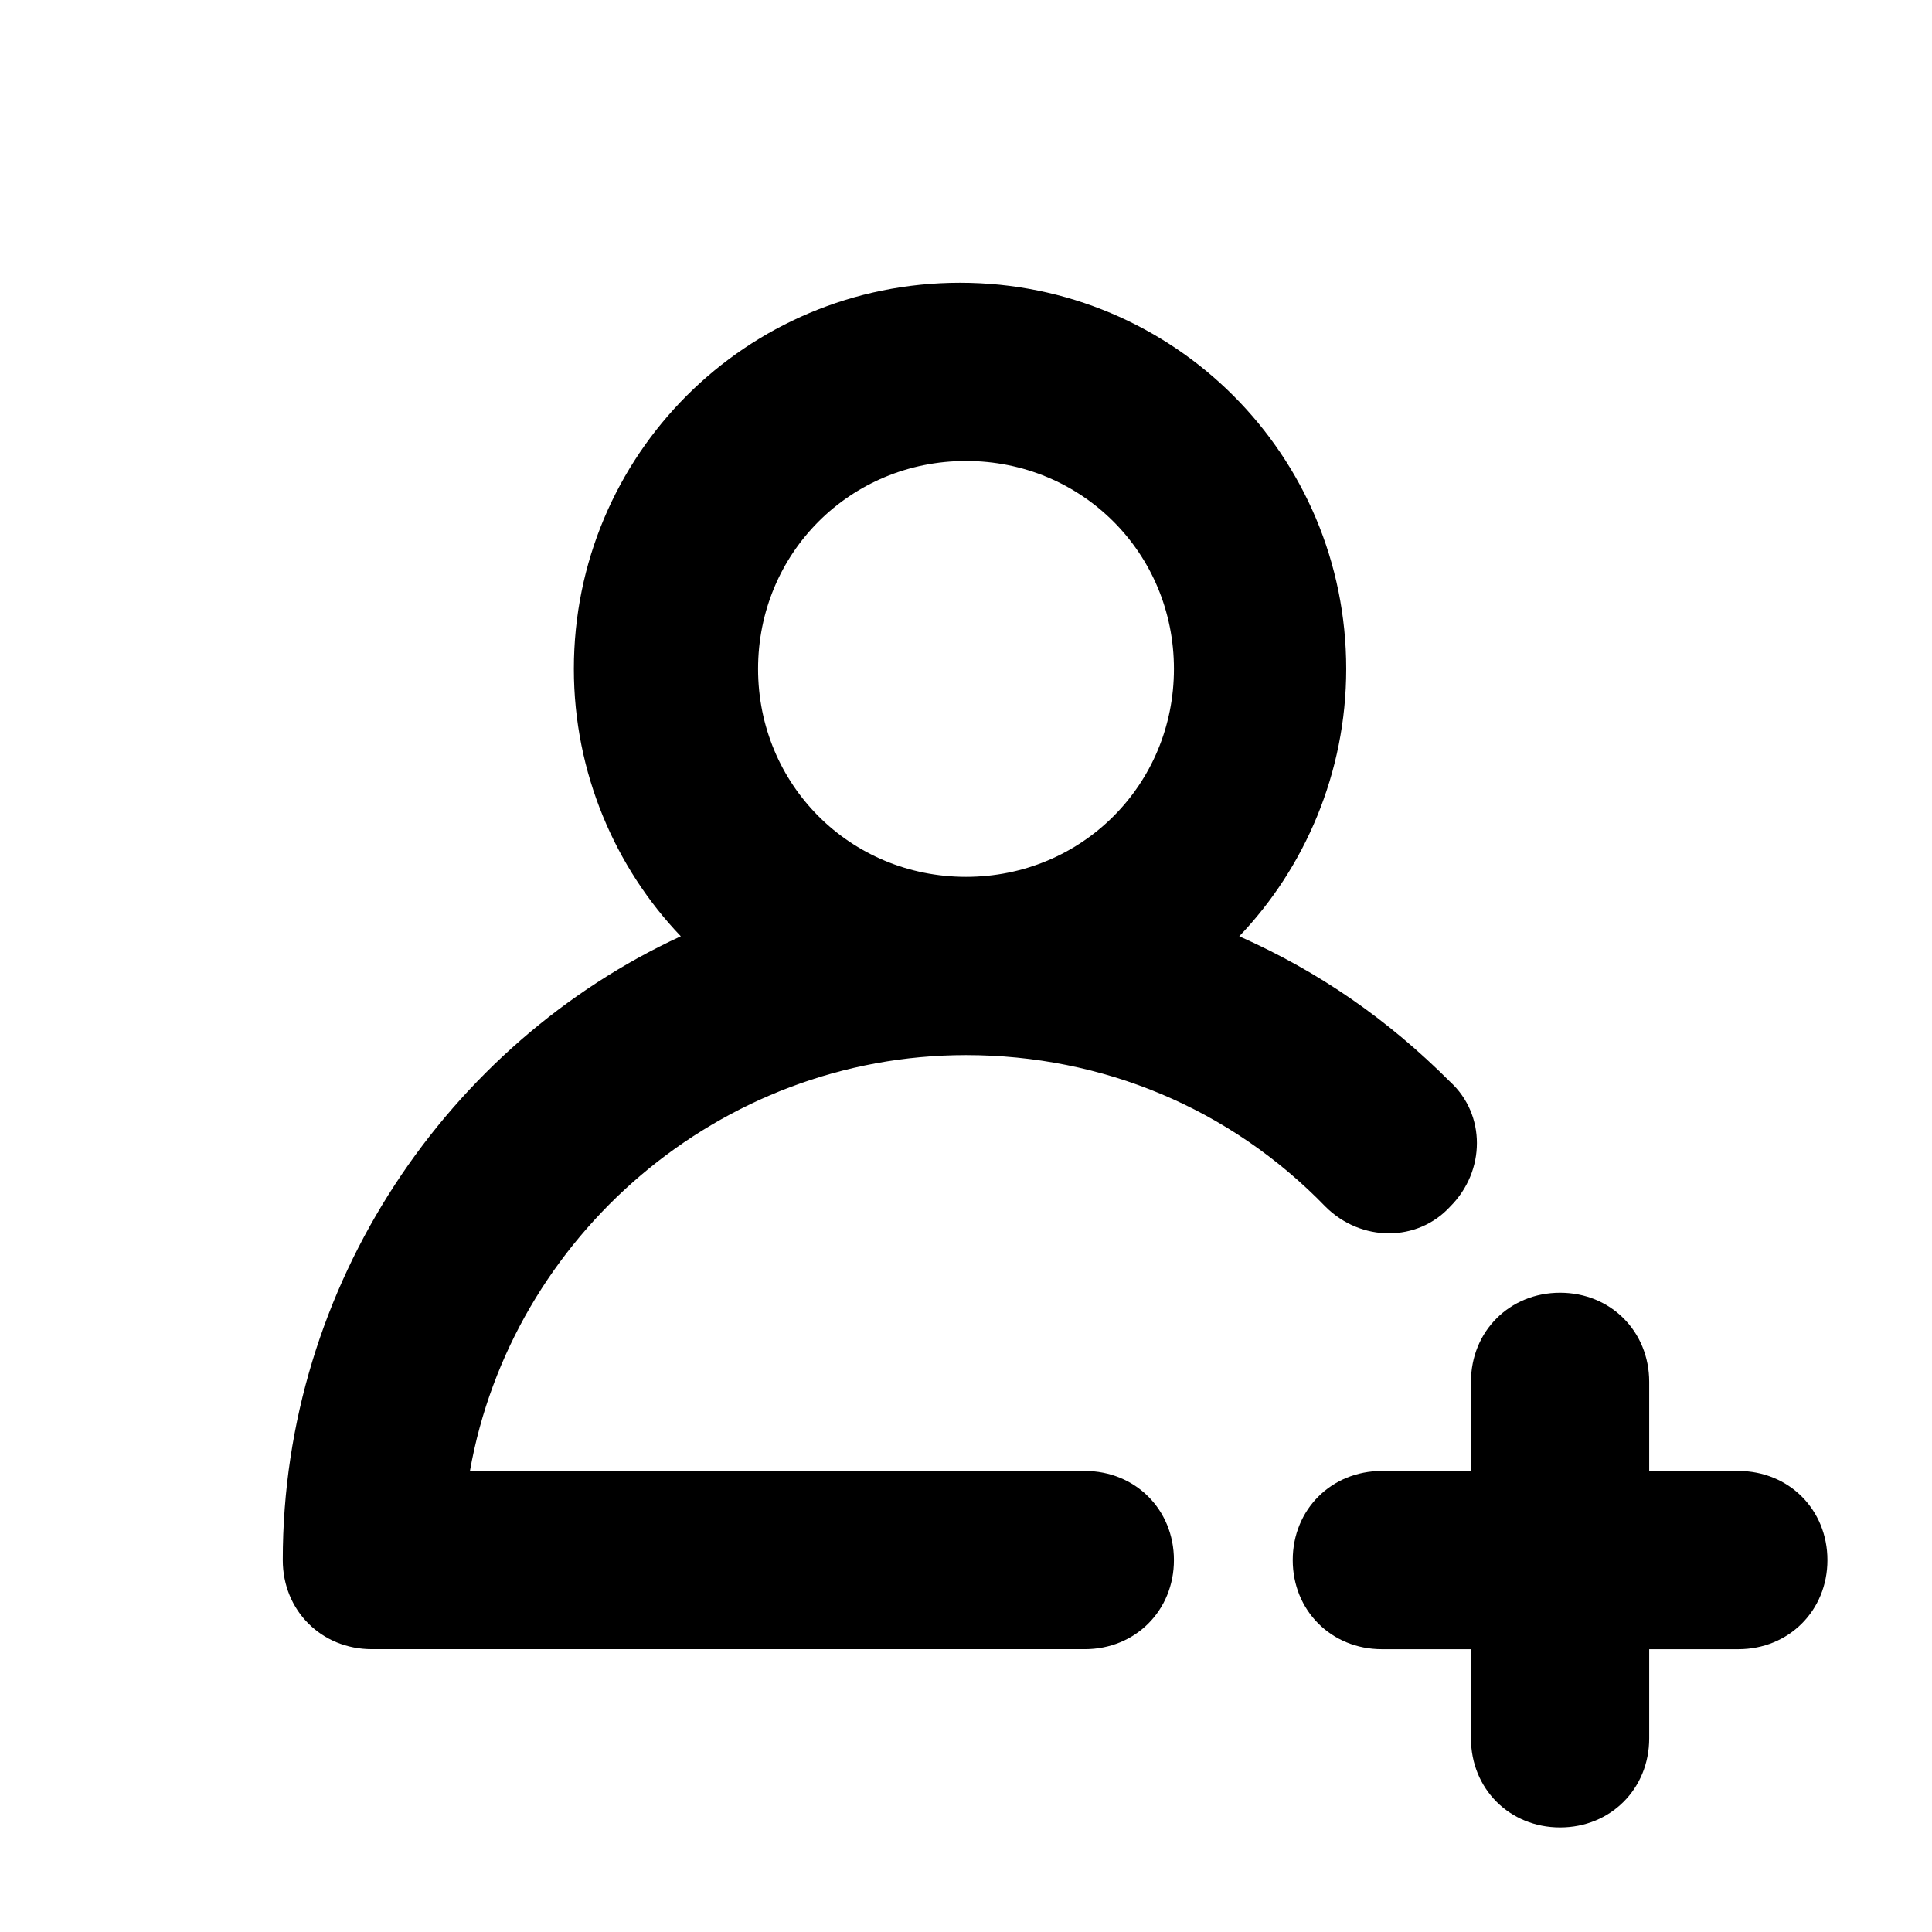
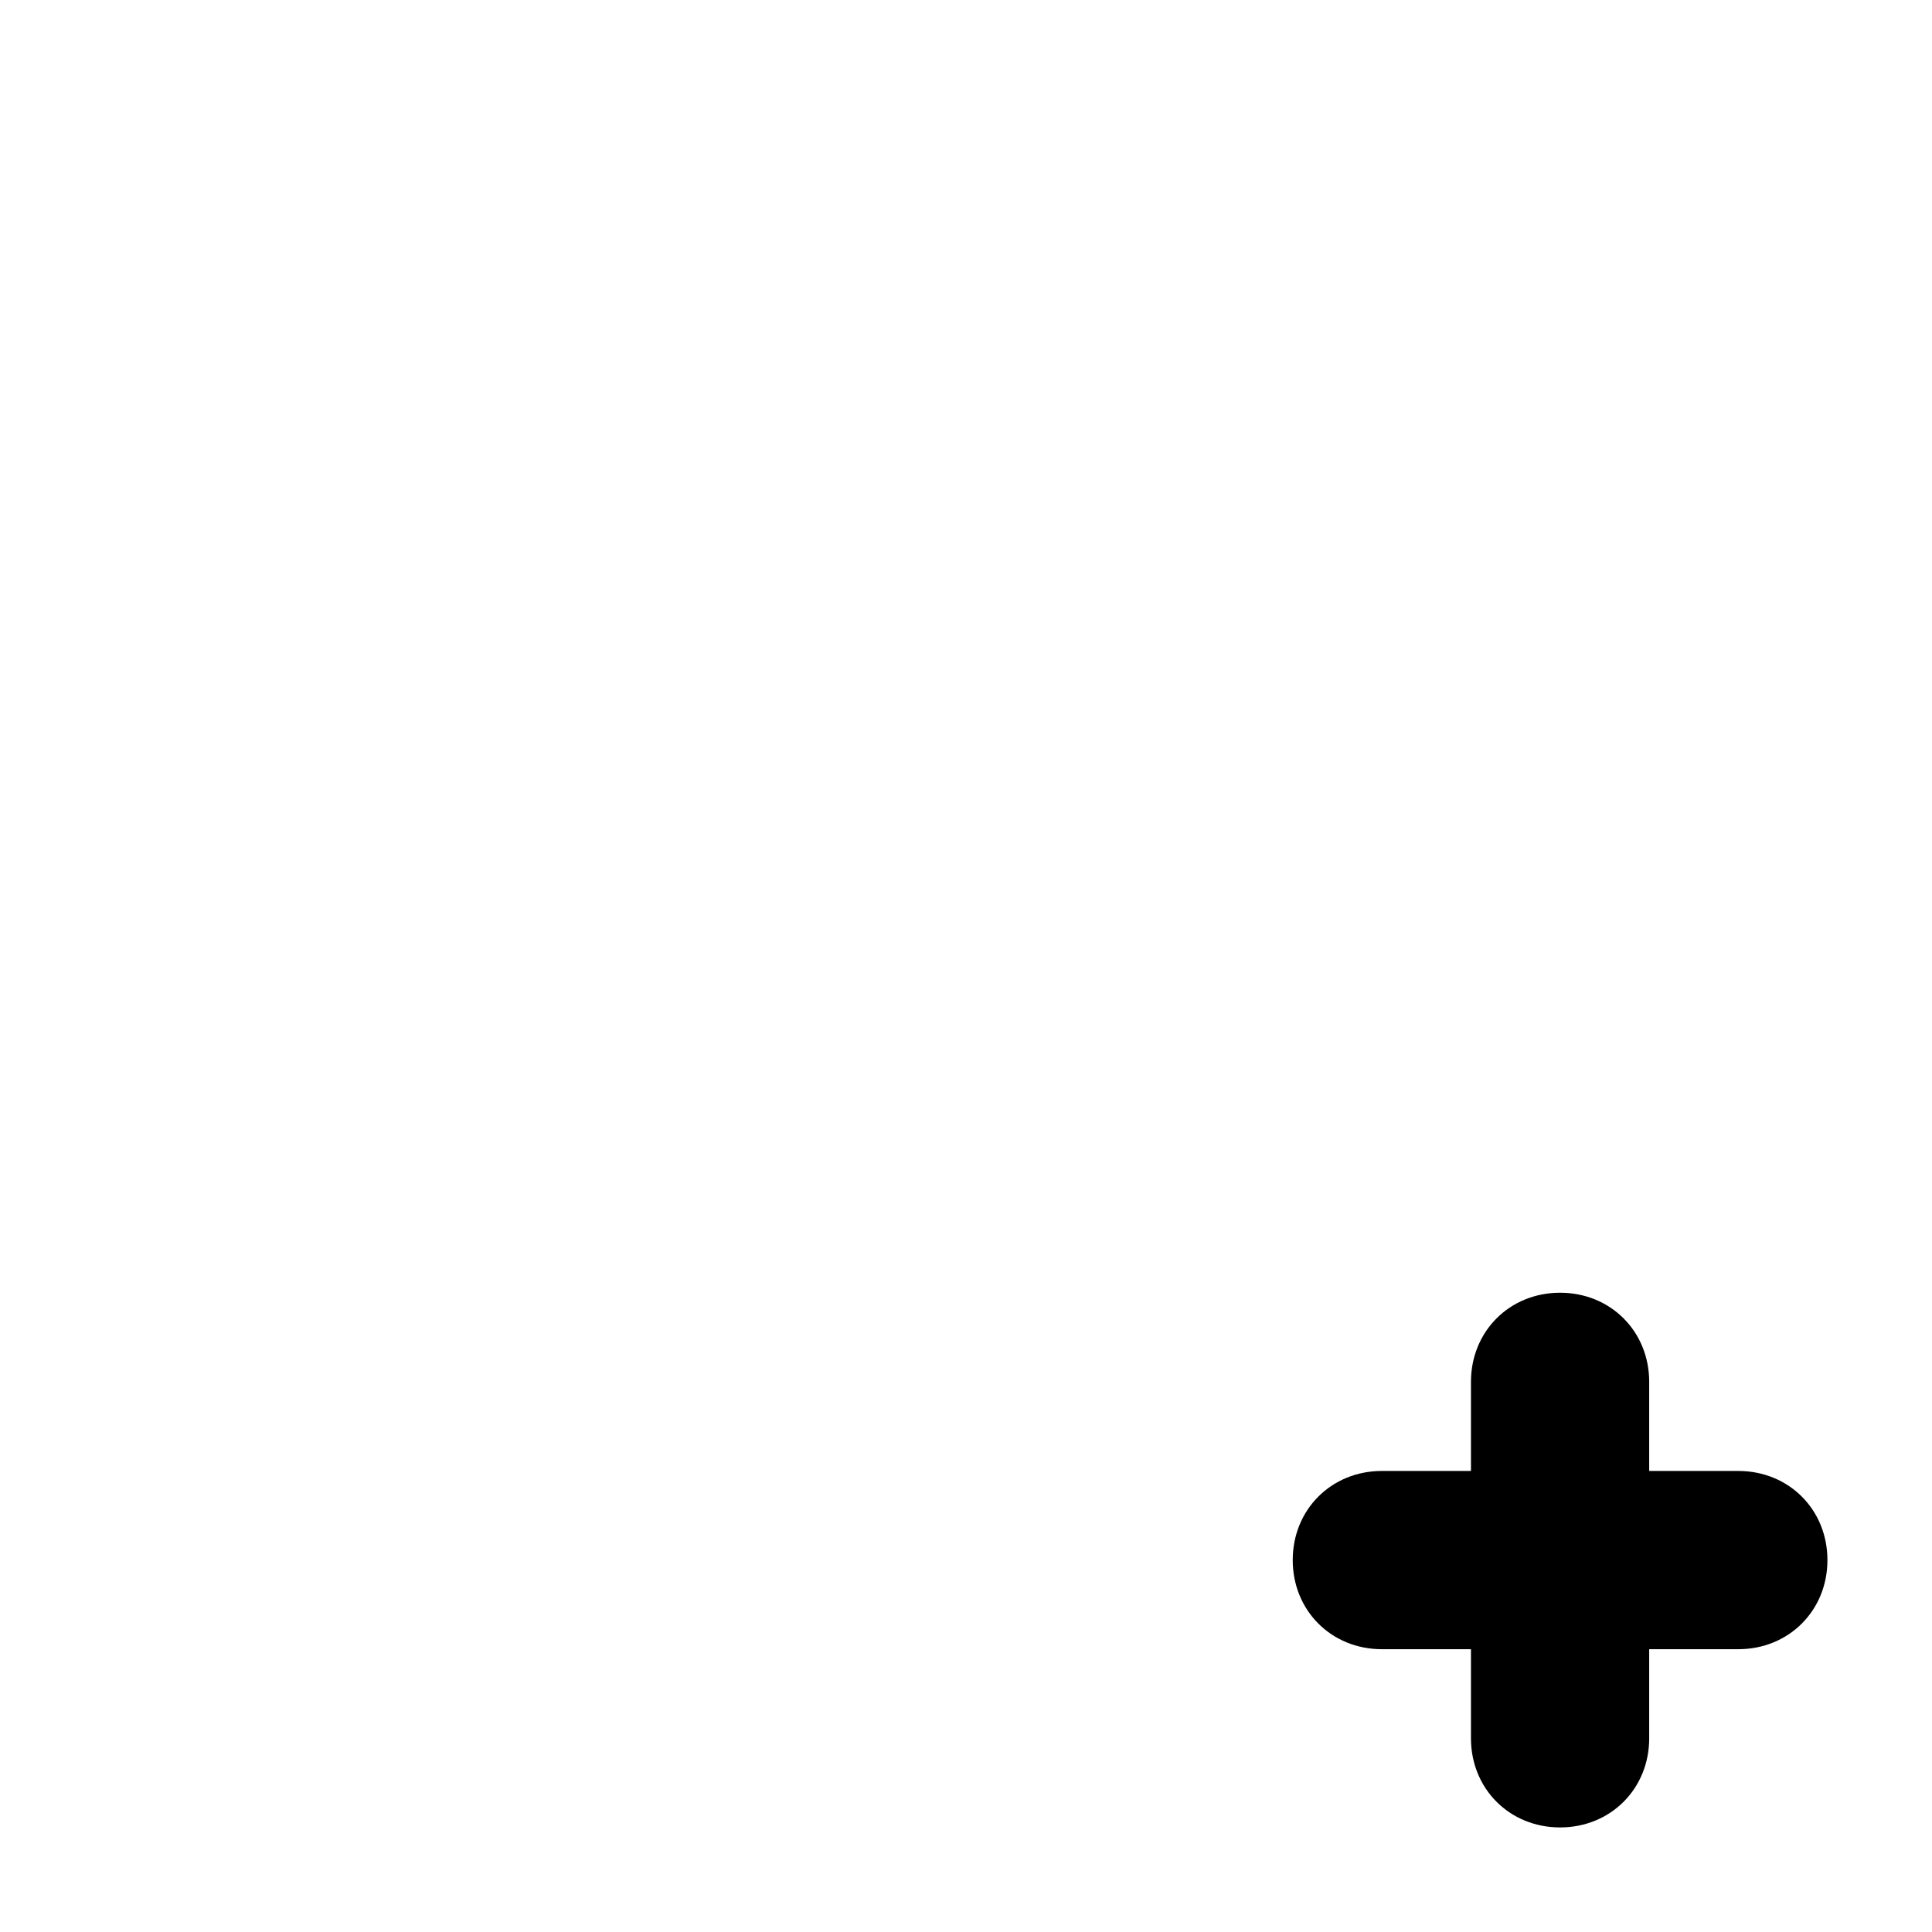
<svg xmlns="http://www.w3.org/2000/svg" fill="#000000" width="800px" height="800px" version="1.1" viewBox="144 144 512 512">
  <g>
-     <path d="m431.49 533.82h-162.95c11.02-62.188 66.125-110.21 131.46-110.21 36.211 0 70.062 14.168 95.25 40.148 9.445 9.445 24.402 9.445 33.062 0 9.445-9.445 9.445-24.402 0-33.062-16.531-16.531-34.637-29.125-55.891-38.574 17.32-18.105 28.34-43.297 28.34-70.848 0-56.68-45.656-102.34-102.34-102.34s-102.34 45.656-102.34 102.34c0 27.551 11.02 52.742 28.34 70.848-61.402 28.336-105.48 92.102-105.48 165.31 0 13.383 10.234 23.617 23.617 23.617h188.93c13.383 0 23.617-10.234 23.617-23.617-0.004-13.383-10.238-23.613-23.617-23.613zm-86.594-212.55c0-30.699 24.402-55.105 55.105-55.105 30.699 0 55.105 24.402 55.105 55.105 0 30.699-24.402 55.105-55.105 55.105s-55.105-24.402-55.105-55.105z" />
    <path d="m604.67 533.82h-23.617v-23.617c0-13.383-10.234-23.617-23.617-23.617s-23.617 10.234-23.617 23.617v23.617h-23.617c-13.383 0-23.617 10.234-23.617 23.617 0 13.383 10.234 23.617 23.617 23.617h23.617v23.617c0 13.383 10.234 23.617 23.617 23.617s23.617-10.234 23.617-23.617v-23.617h23.617c13.383 0 23.617-10.234 23.617-23.617 0-13.387-10.234-23.617-23.617-23.617z" />
  </g>
</svg>